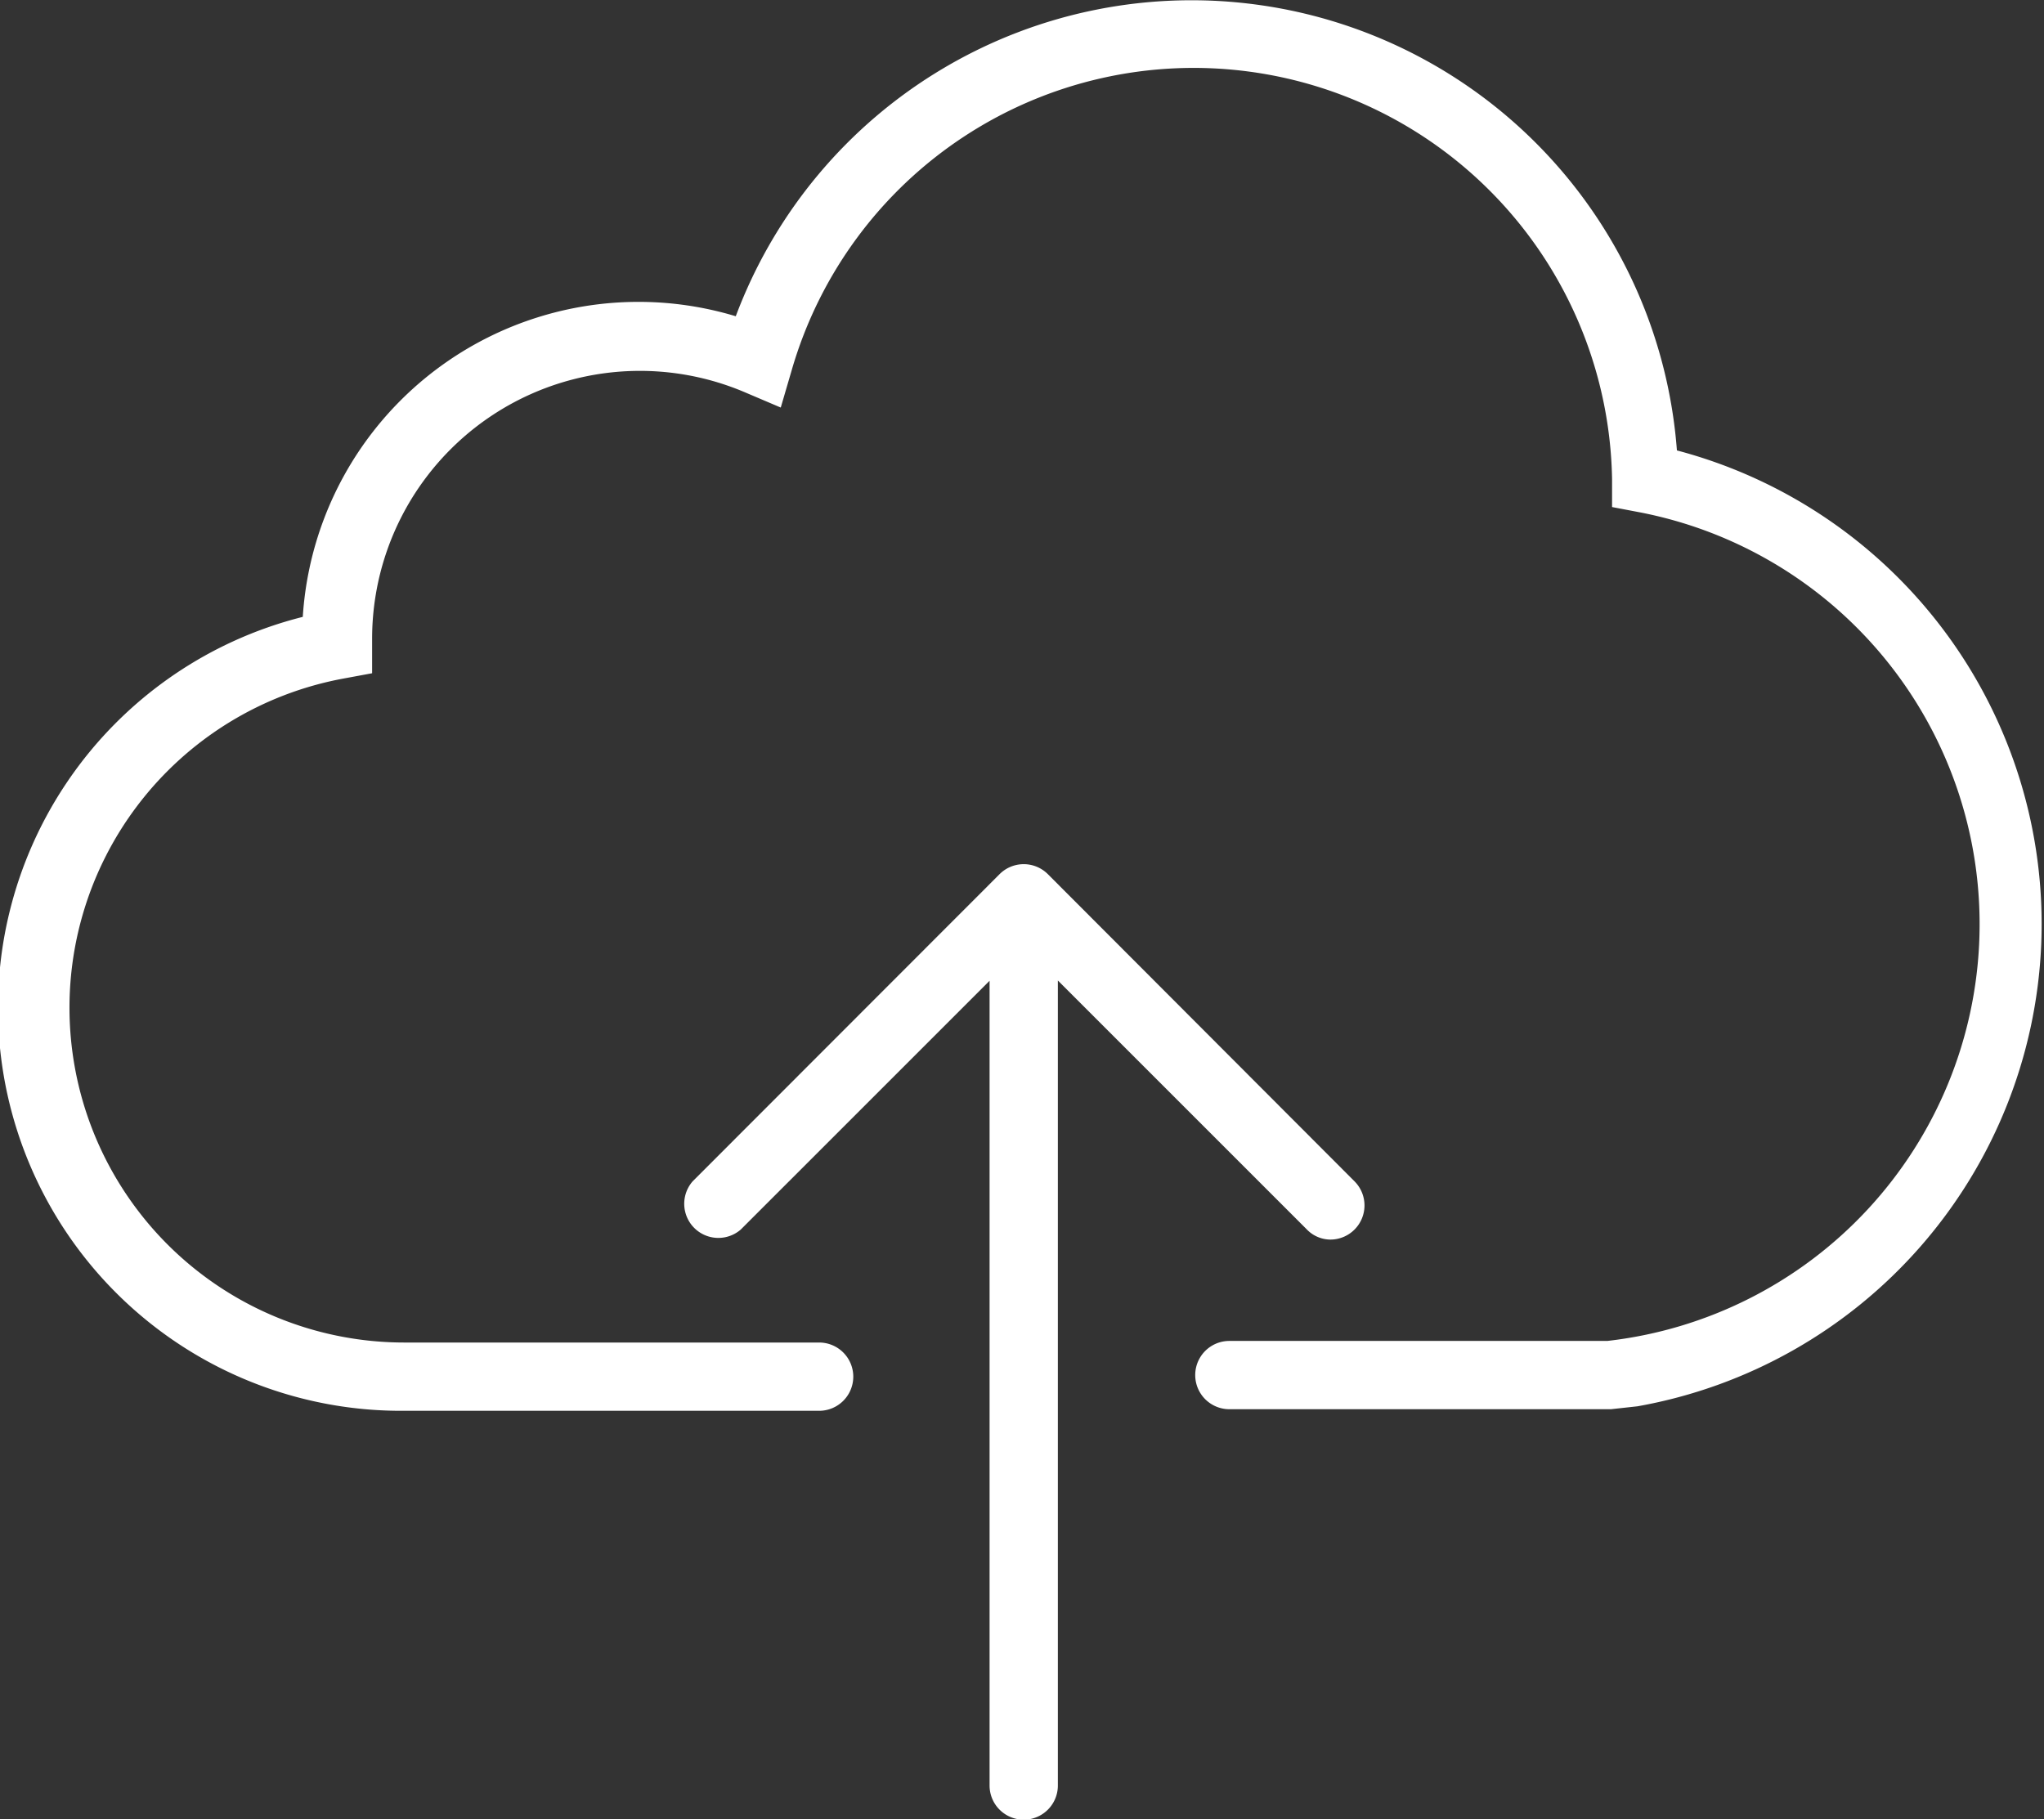
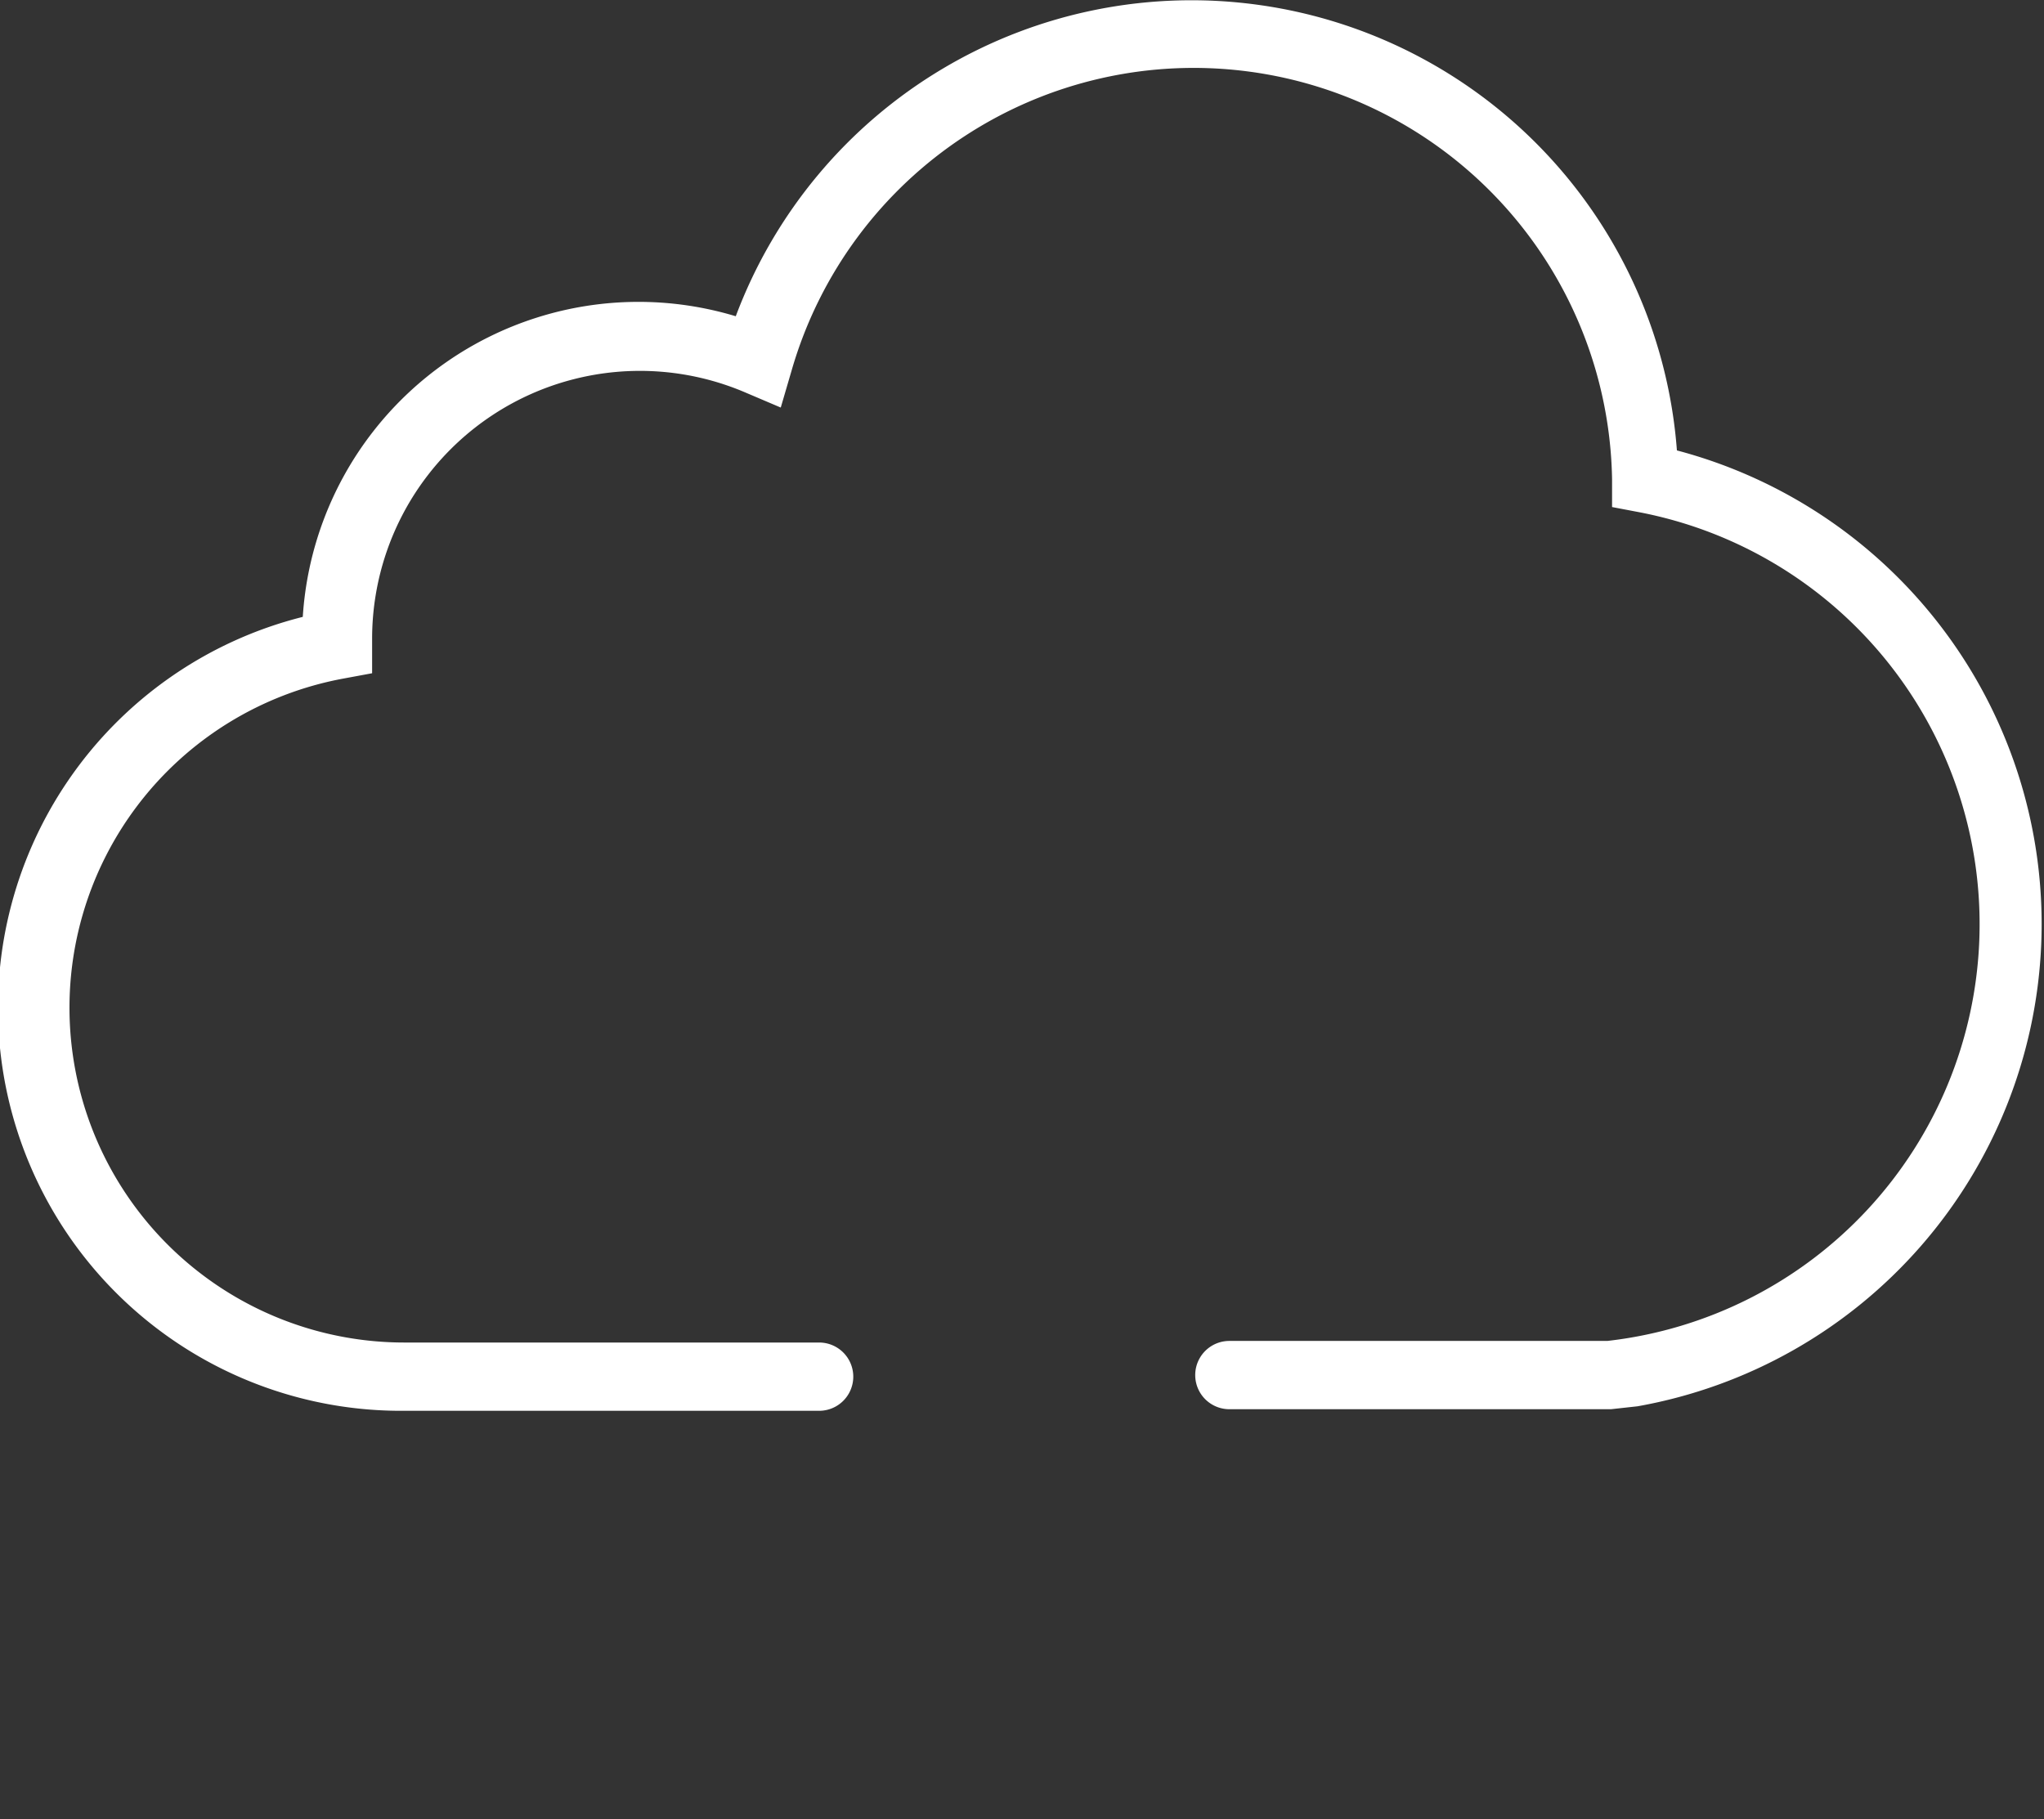
<svg xmlns="http://www.w3.org/2000/svg" id="Capa_1" data-name="Capa 1" width="77.23" height="68.75" viewBox="0 0 77.23 68.75">
  <rect x="0" y="0" width="77.23" height="68.75" fill="#333333" stroke="none" />
  <defs>
    <style>.cls-1{fill:#fff;}</style>
  </defs>
  <title>ico1w</title>
-   <path class="cls-1" d="M161,74.63a1.29,1.29,0,0,0,.91-2.2L150.32,60.82a1.29,1.29,0,0,0-1.82,0L136.9,72.43a1.29,1.29,0,0,0,1.82,1.82l9.4-9.4V95.26a1.29,1.29,0,0,0,2.58,0V64.84l9.4,9.4A1.25,1.25,0,0,0,161,74.63Z" transform="translate(-110.73 -27.79)" />
  <path class="cls-1" d="M174.09,44.81a18.39,18.39,0,0,0-35.56-5.07A12.71,12.71,0,0,0,122.17,51.1a15.23,15.23,0,0,0,3.8,30h15.71a1.29,1.29,0,1,0,0-2.58H126a12.65,12.65,0,0,1-2.29-25.09l1.08-.2,0-1.31a10.12,10.12,0,0,1,14.1-9.3l1.34,0.57,0.41-1.4a15.81,15.81,0,0,1,31,4.11l0,1.05,1,0.19a15.85,15.85,0,0,1-1.18,31.32l-0.48,0h-13.8a1.29,1.29,0,1,0,0,2.58H171.6l1-.11A18.51,18.51,0,0,0,174.09,44.81Z" transform="translate(-110.73 -27.79)" />
</svg>